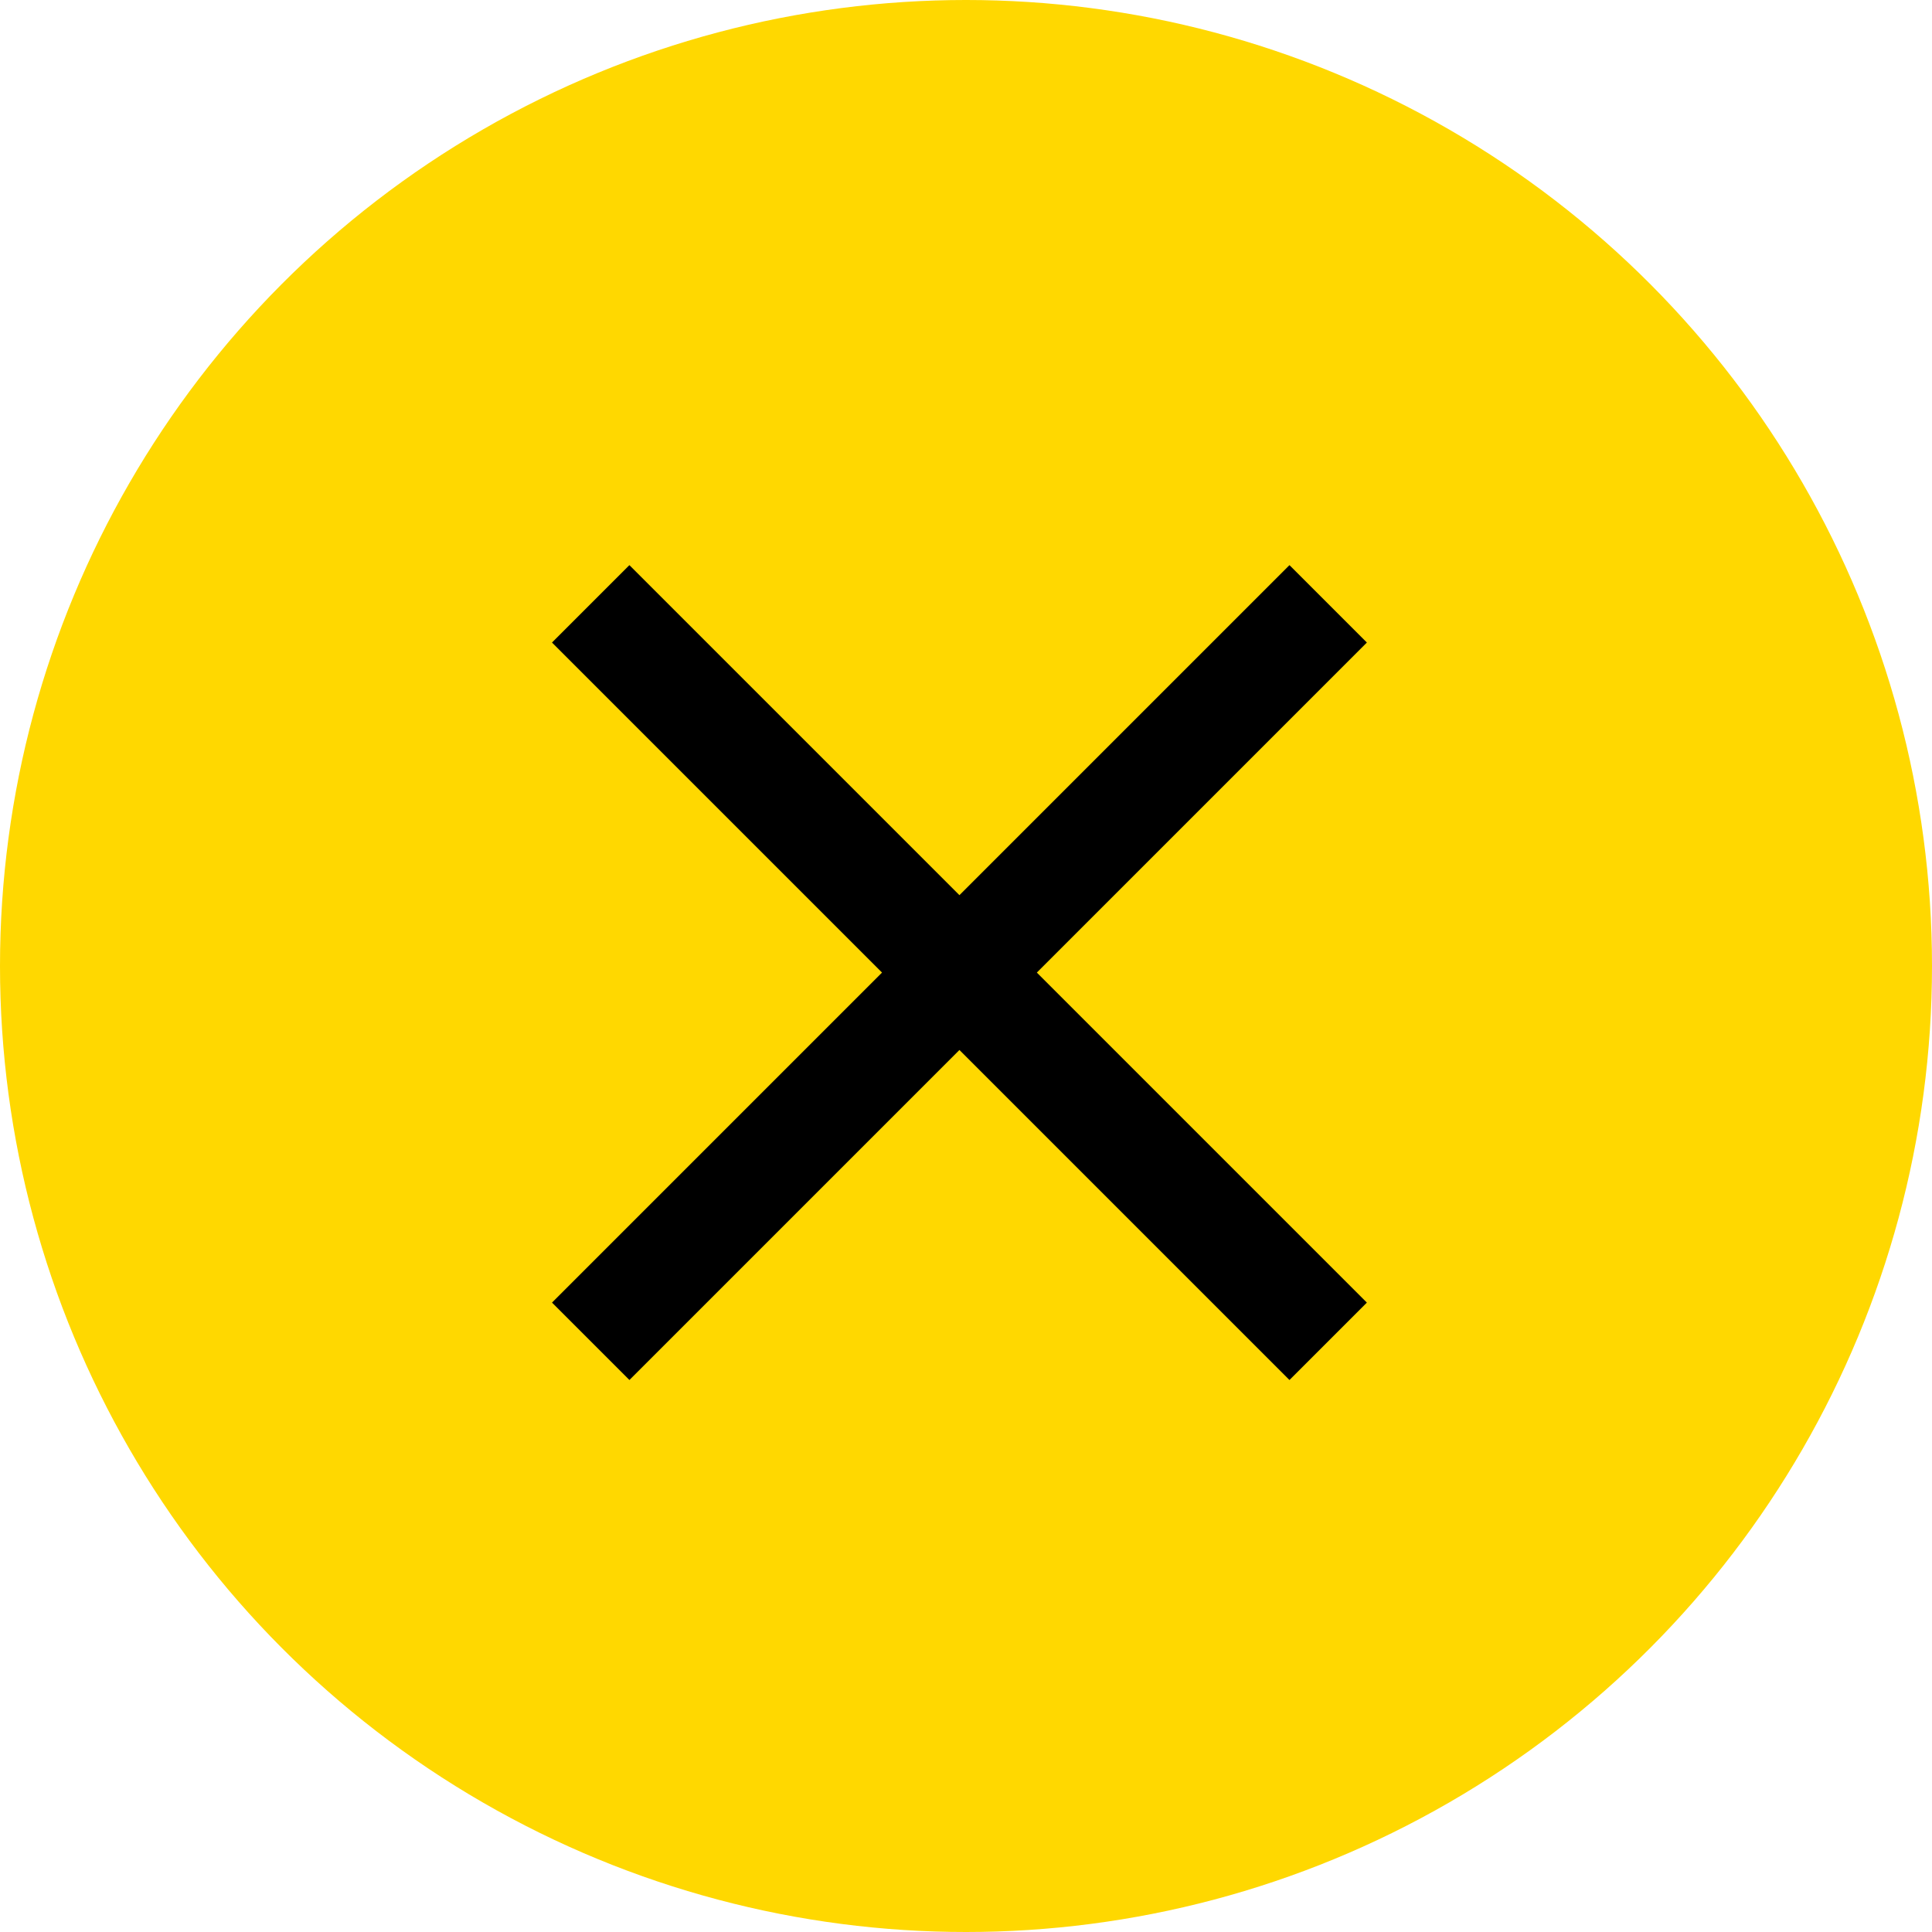
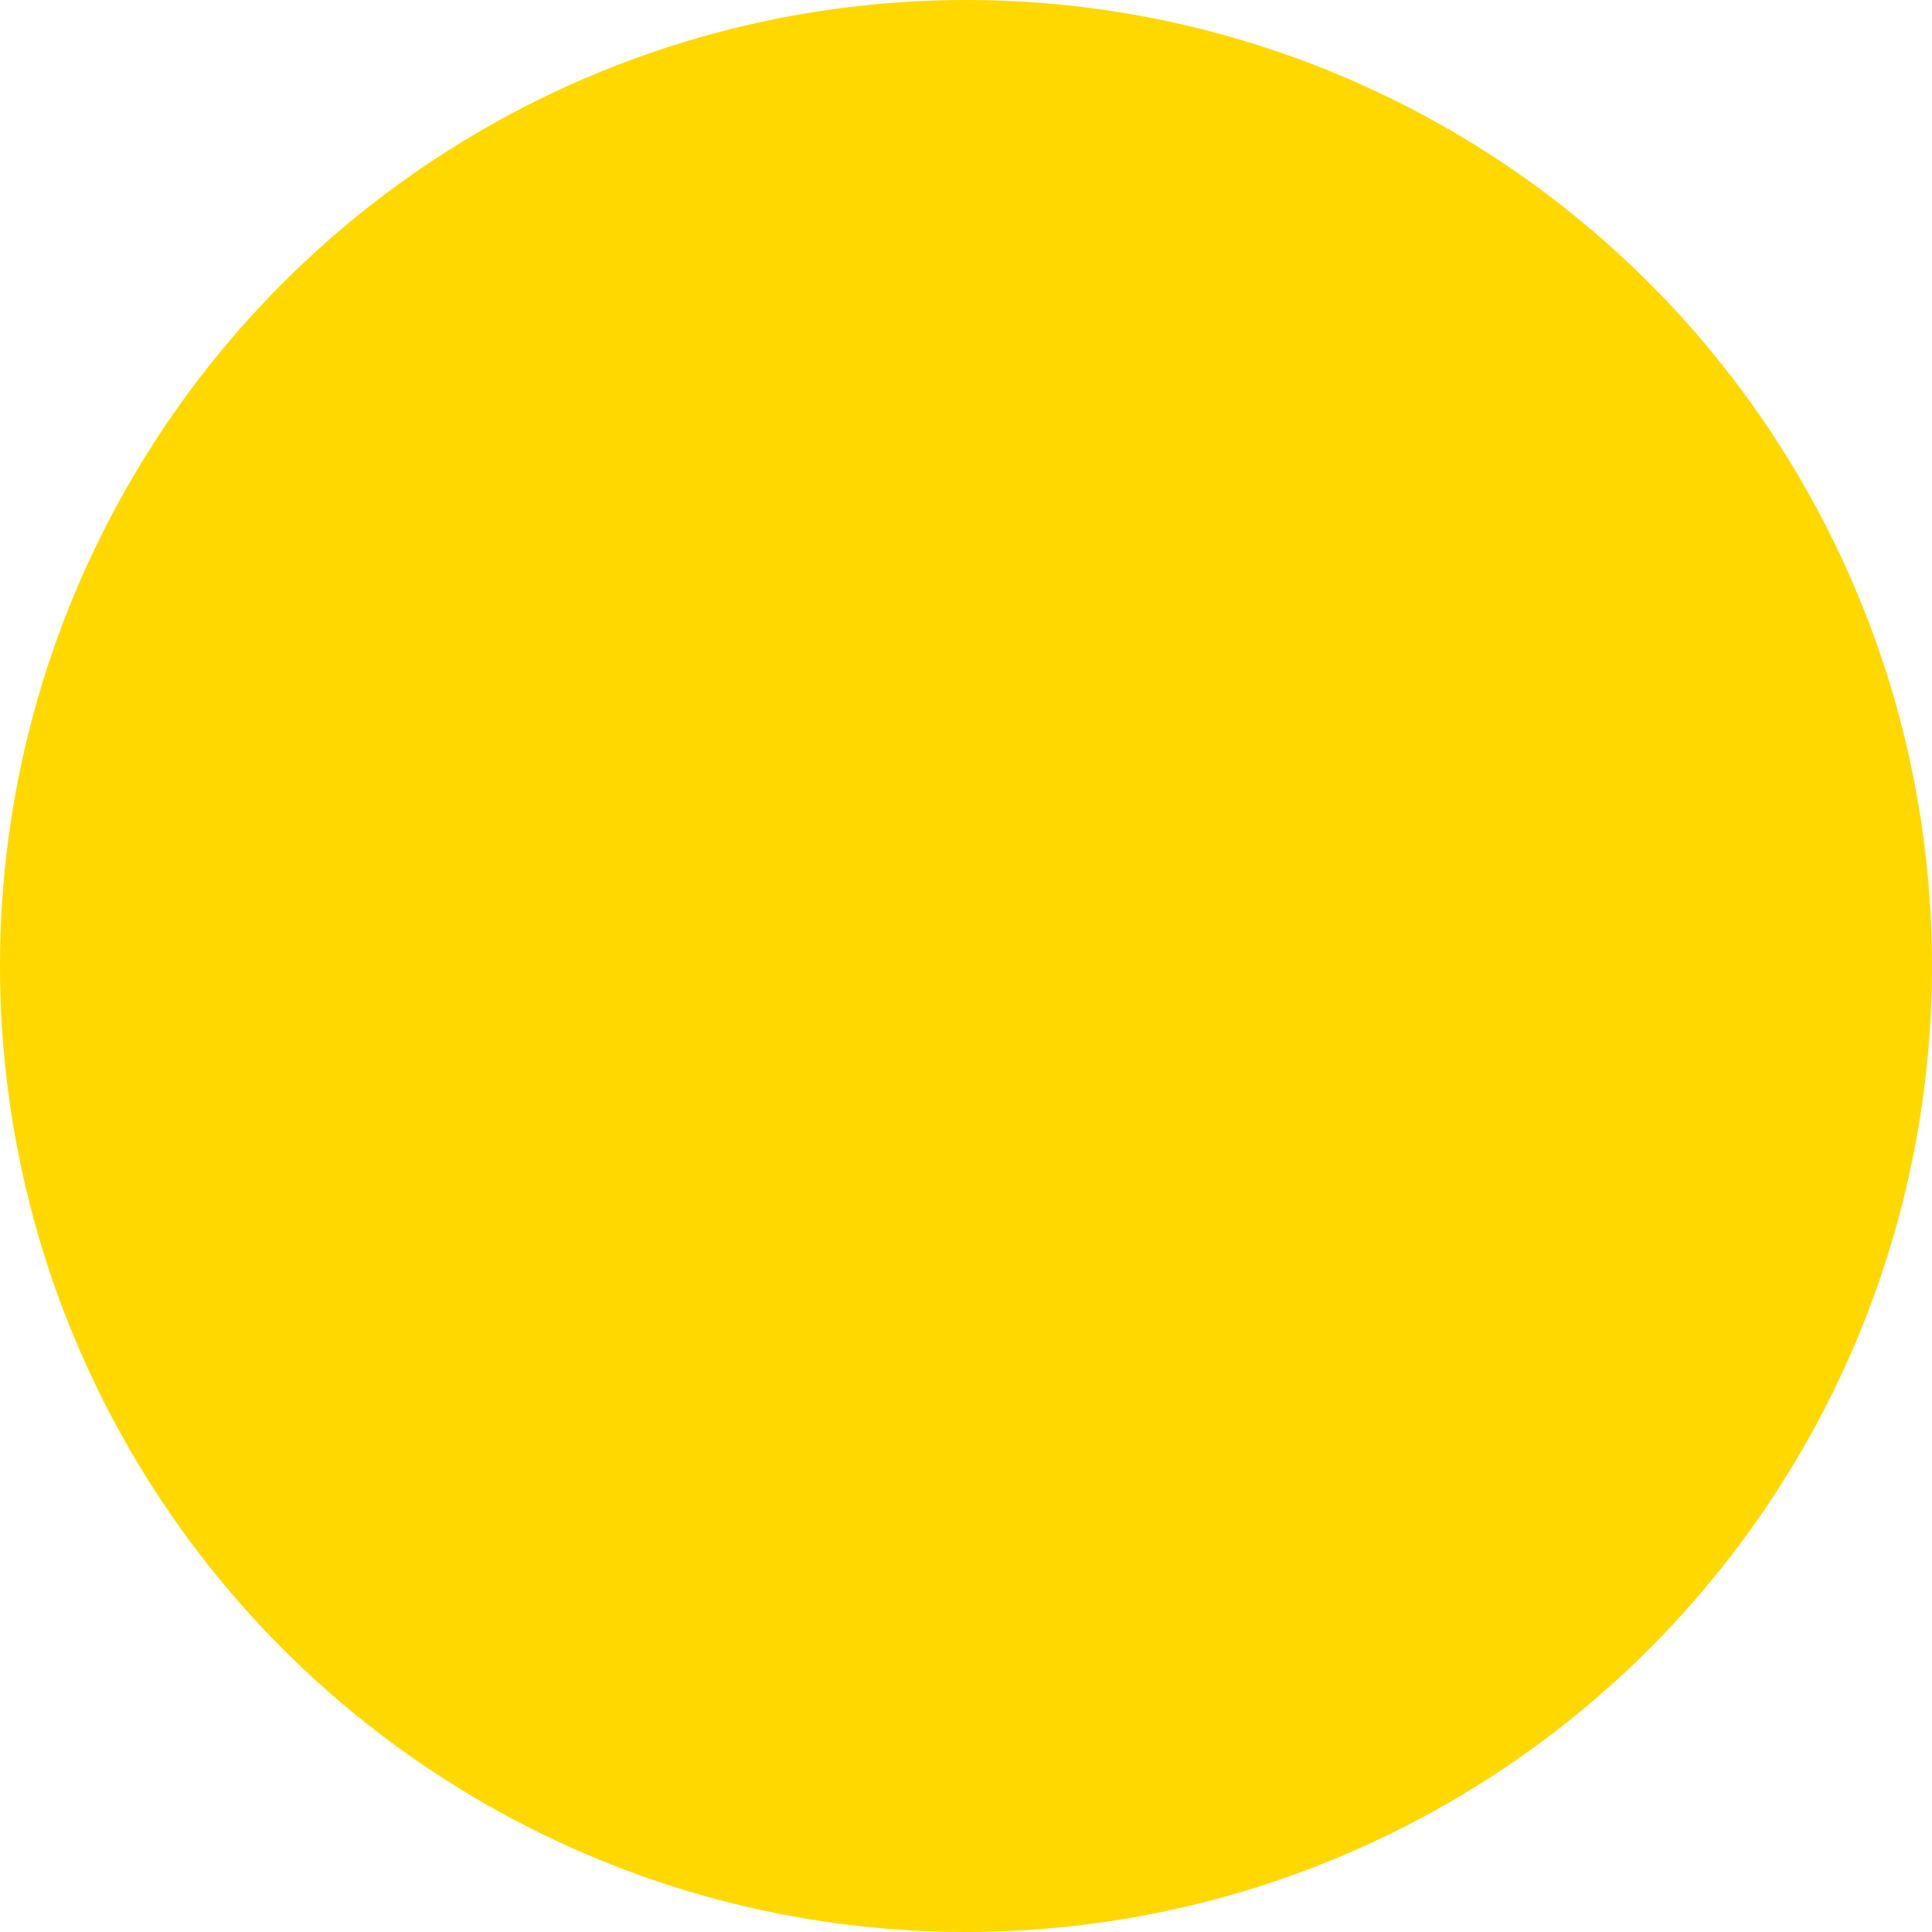
<svg xmlns="http://www.w3.org/2000/svg" width="147" height="147" viewBox="0 0 147 147" fill="none">
  <circle cx="73.5" cy="73.5" r="73.5" fill="#FFD800" />
-   <path fill-rule="evenodd" clip-rule="evenodd" d="M73.001 68.111L47.889 43L42 48.889L67.111 74.001L42.001 99.111L47.891 105L73.001 79.89L98.111 105L104 99.111L78.89 74.001L104.001 48.889L98.112 43L73.001 68.111Z" fill="black" />
</svg>